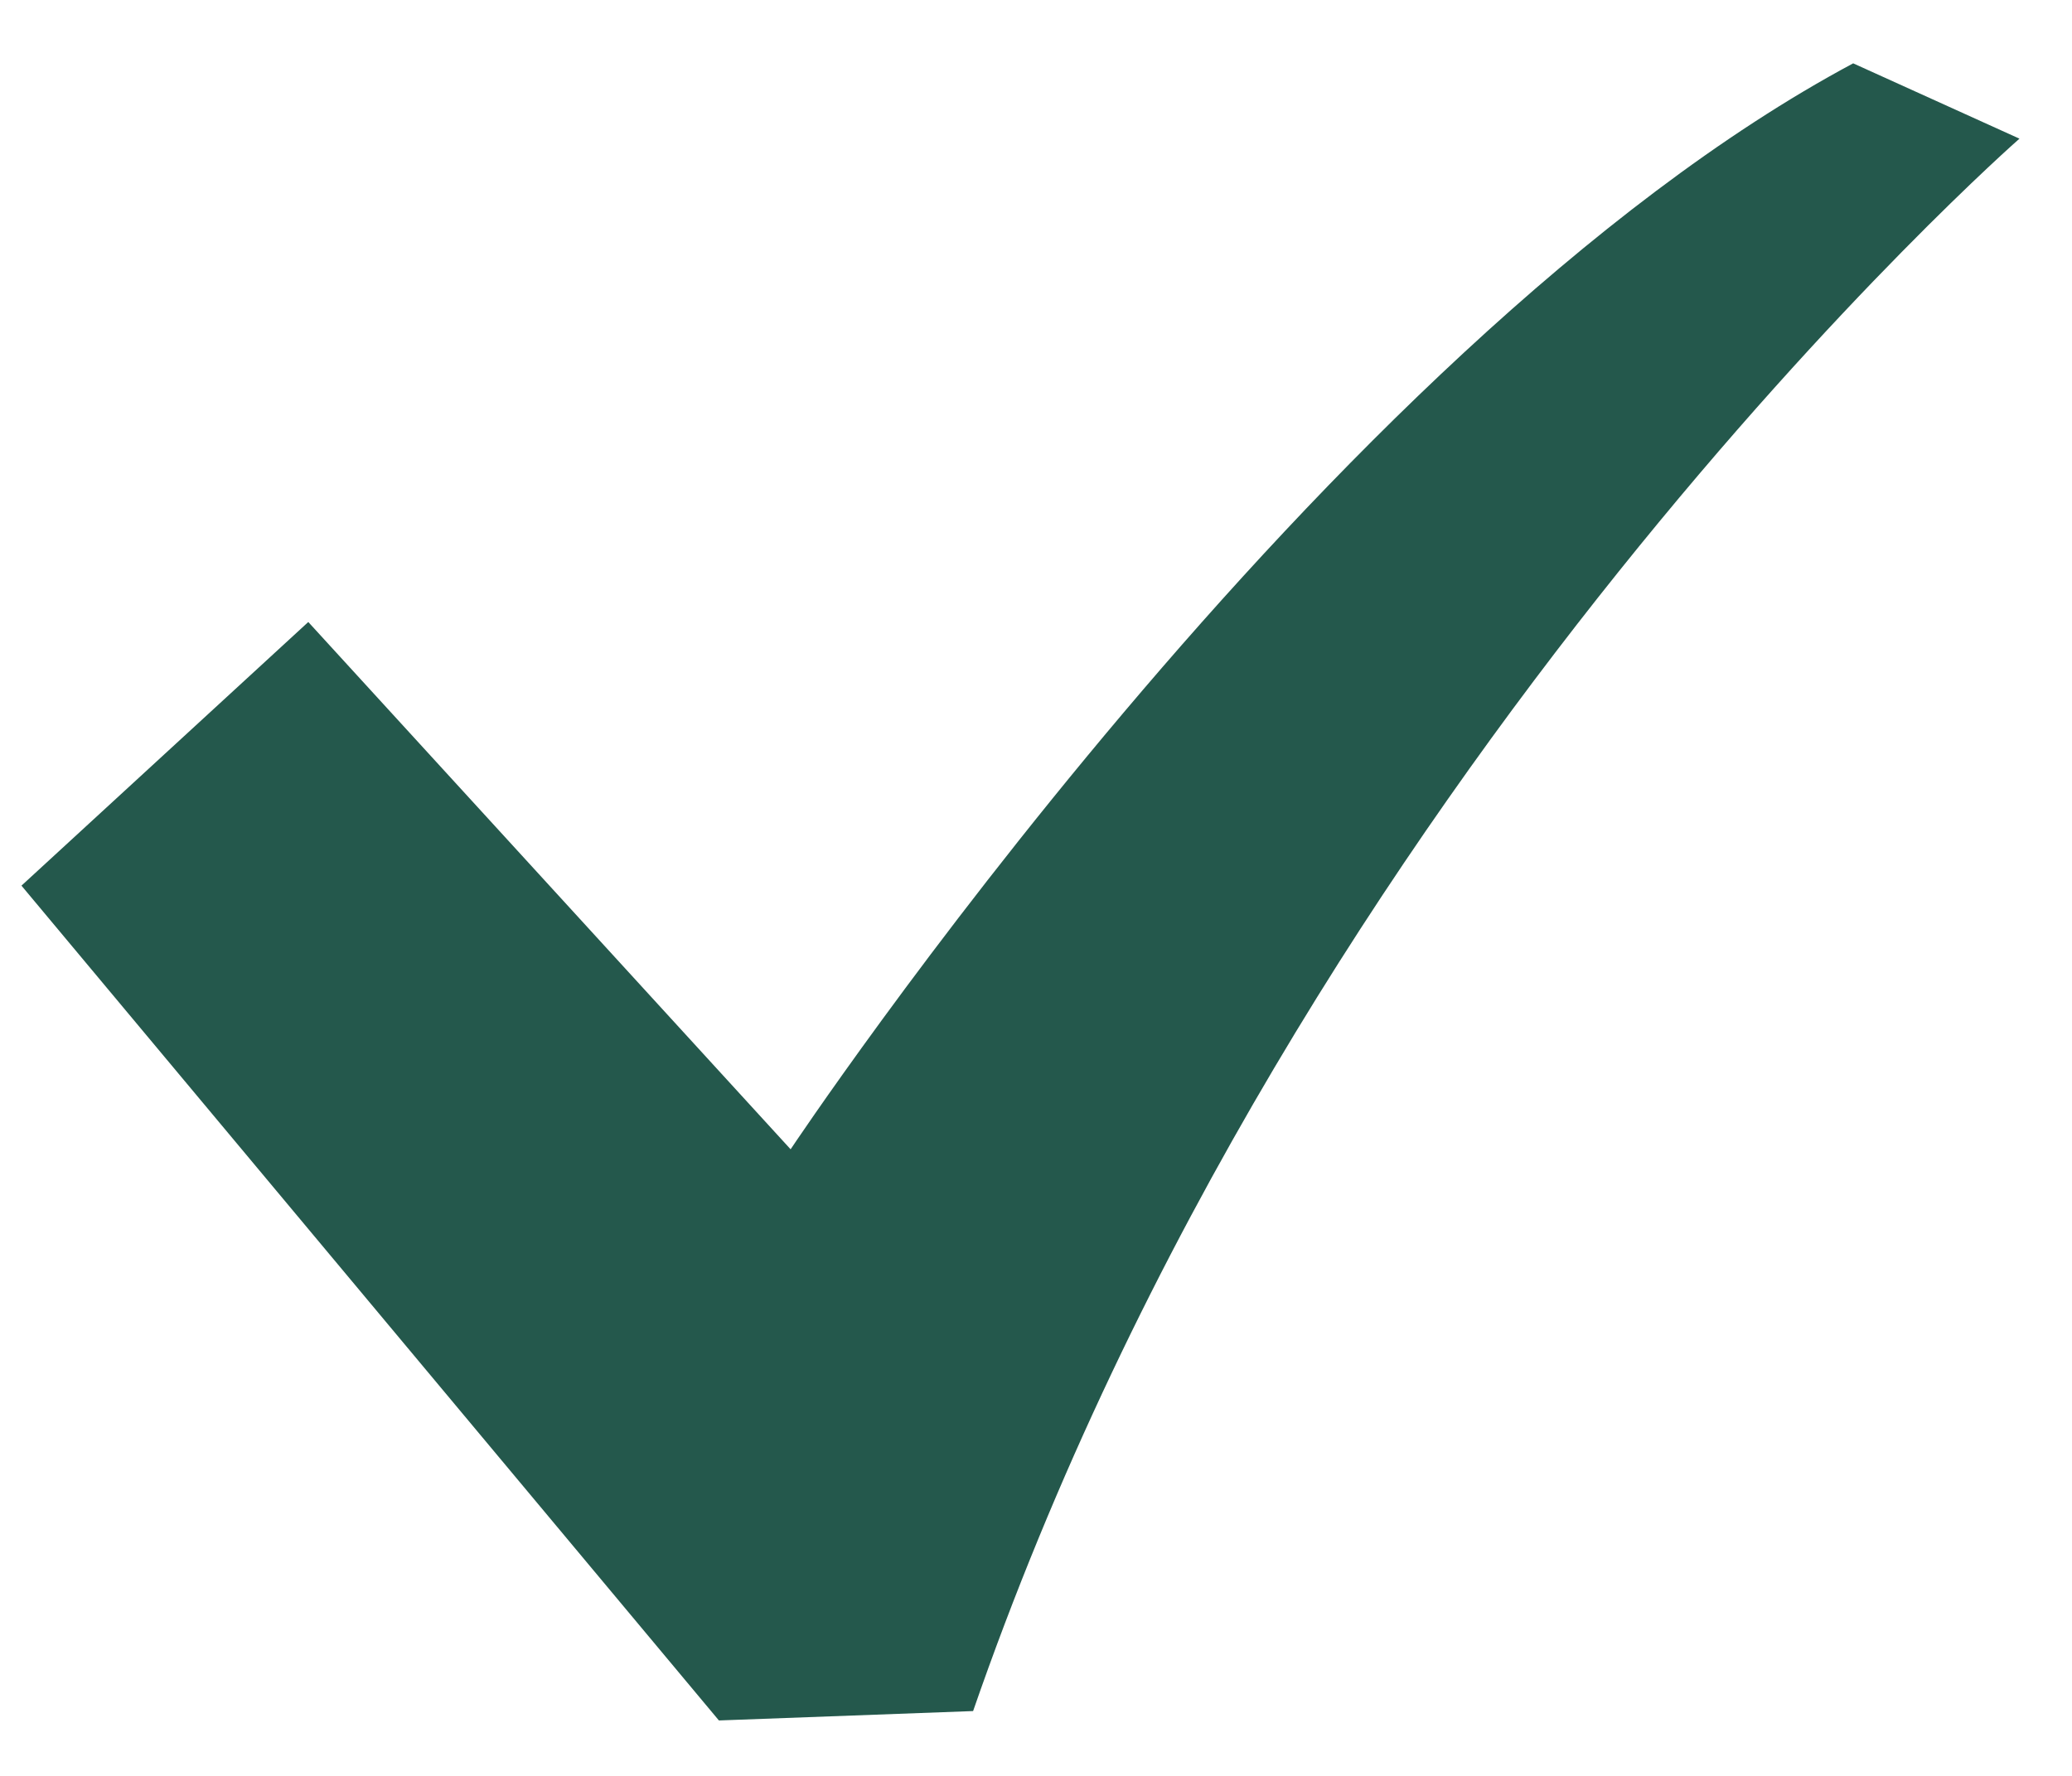
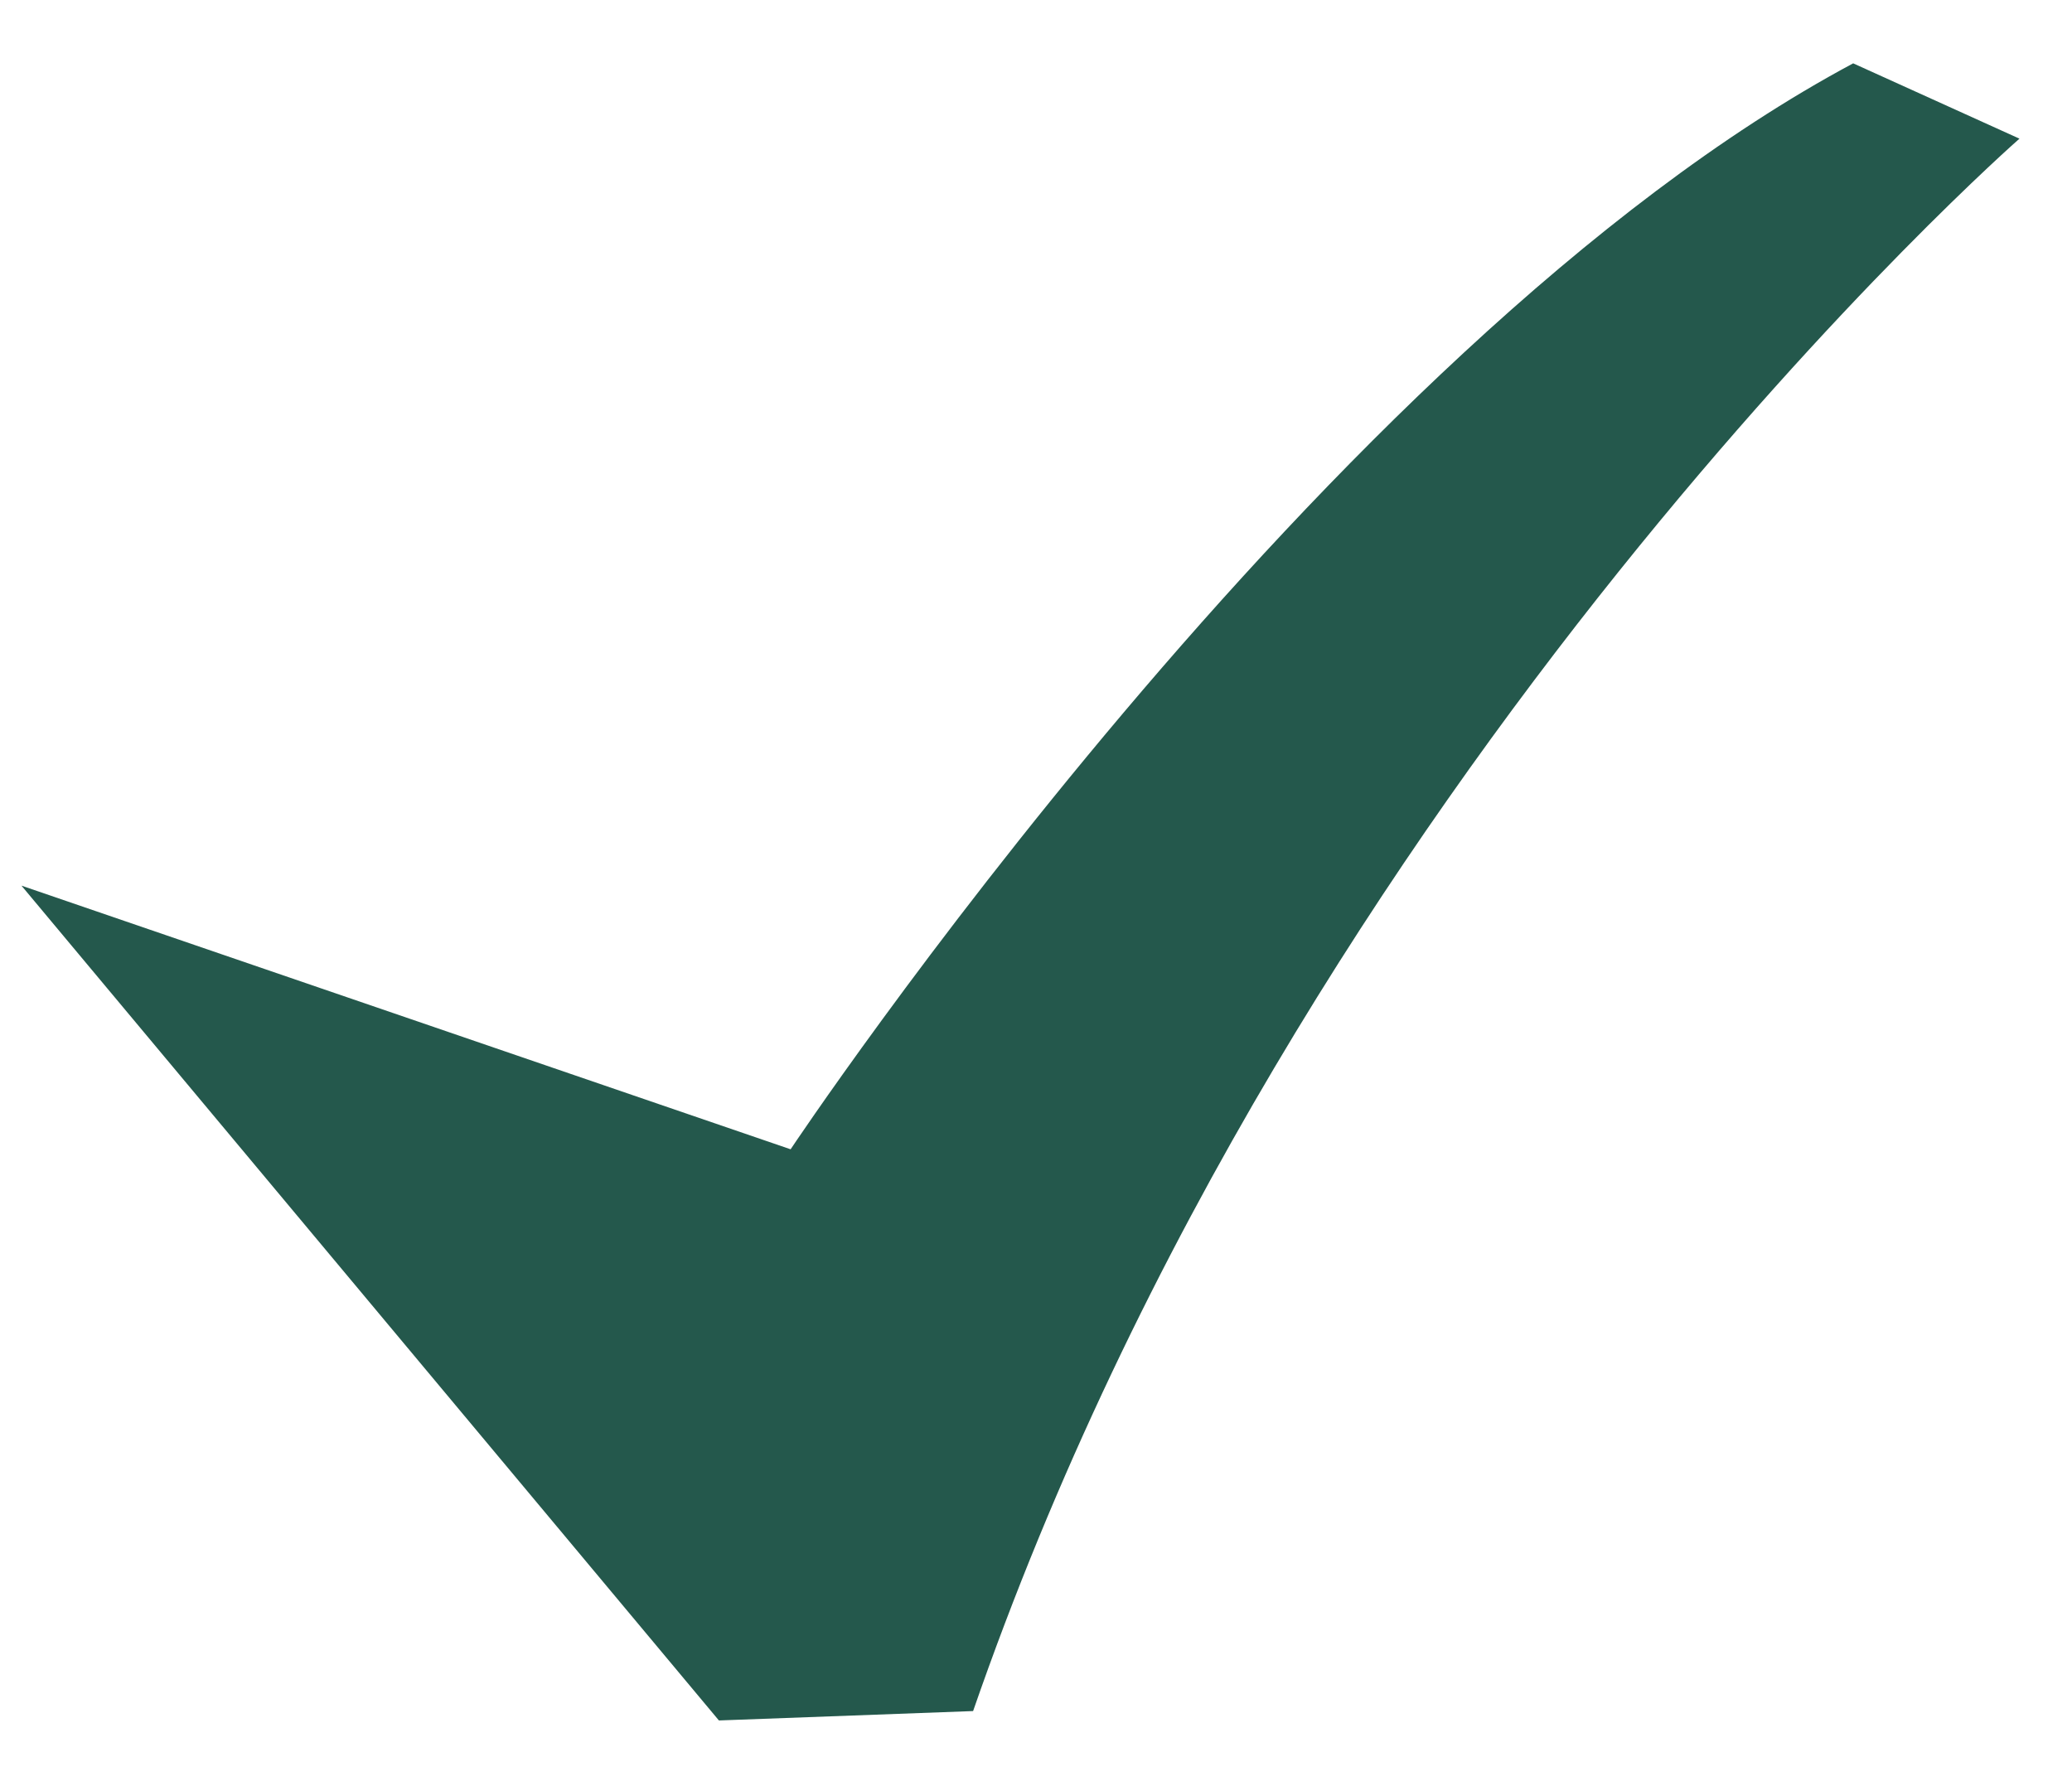
<svg xmlns="http://www.w3.org/2000/svg" width="28" height="24" viewBox="0 0 28 24" fill="none">
-   <path d="M25.043 0.856C17.908 4.673 10.684 15.532 10.684 15.532L4.166 8.406L0.29 11.969L9.715 23.251L13.15 23.124C17.555 10.399 27.29 1.874 27.29 1.874L25.043 0.856Z" fill="#24584C" />
+   <path d="M25.043 0.856C17.908 4.673 10.684 15.532 10.684 15.532L0.29 11.969L9.715 23.251L13.15 23.124C17.555 10.399 27.29 1.874 27.29 1.874L25.043 0.856Z" fill="#24584C" />
</svg>